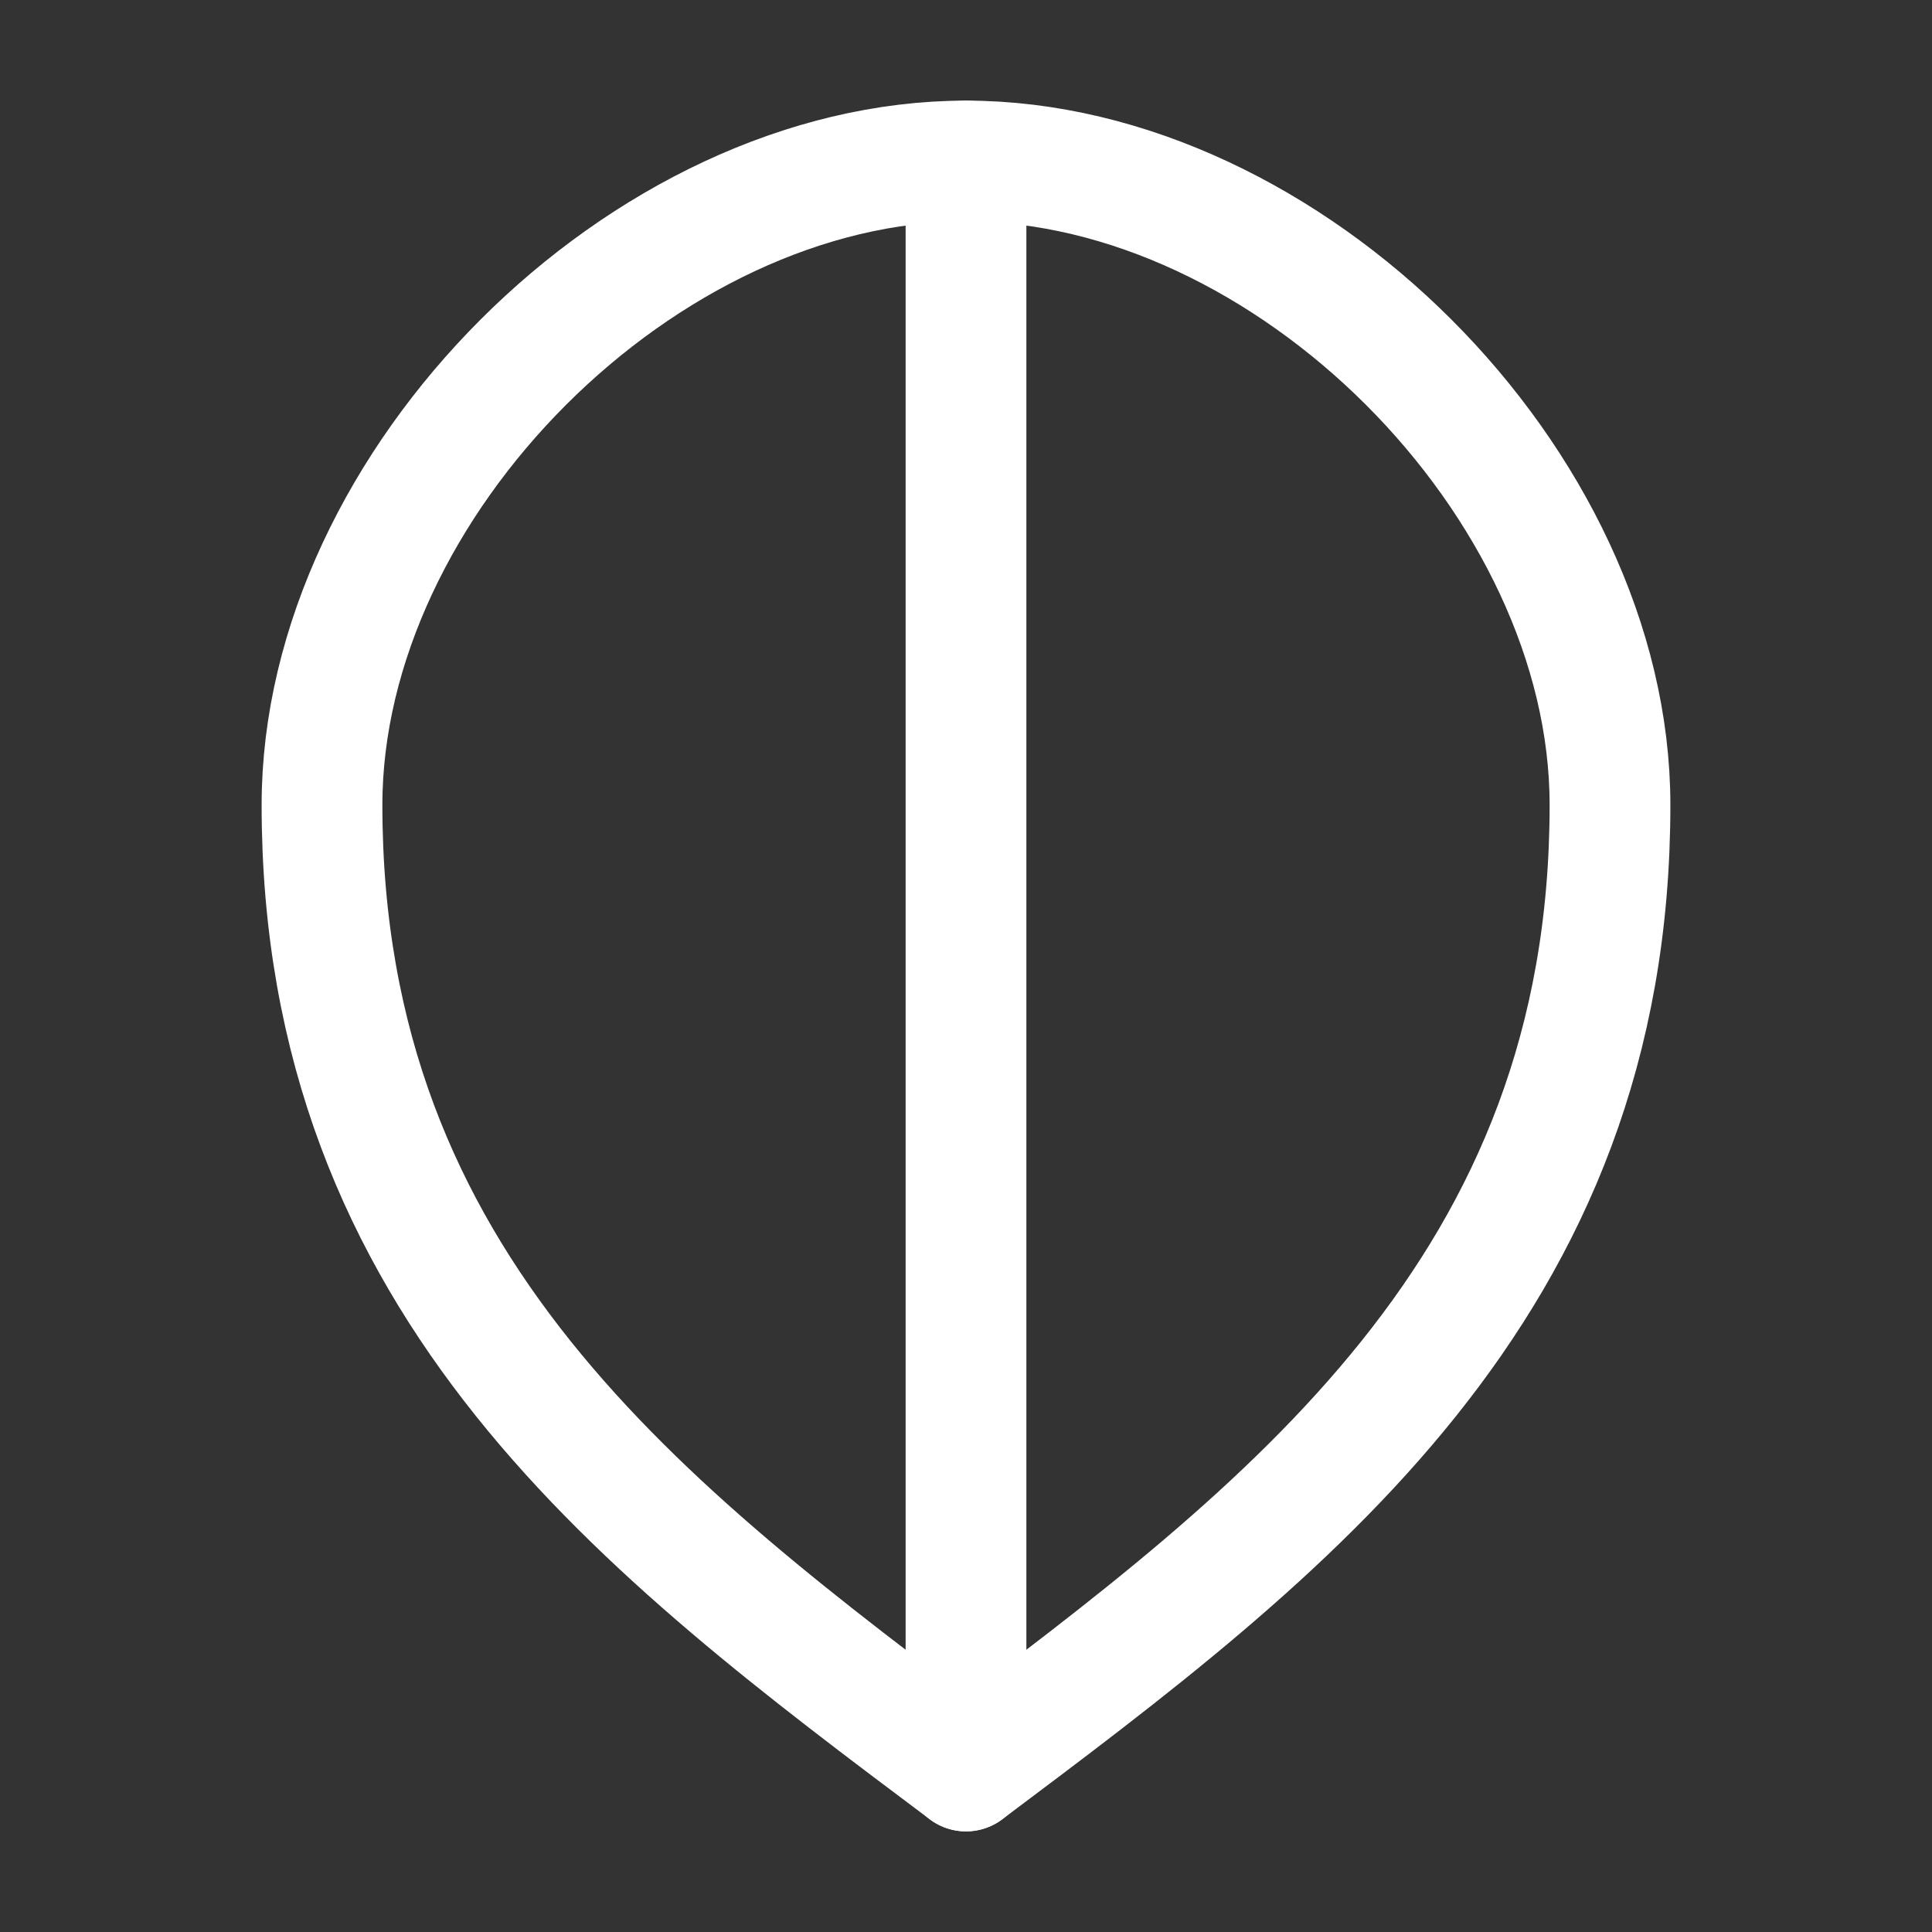
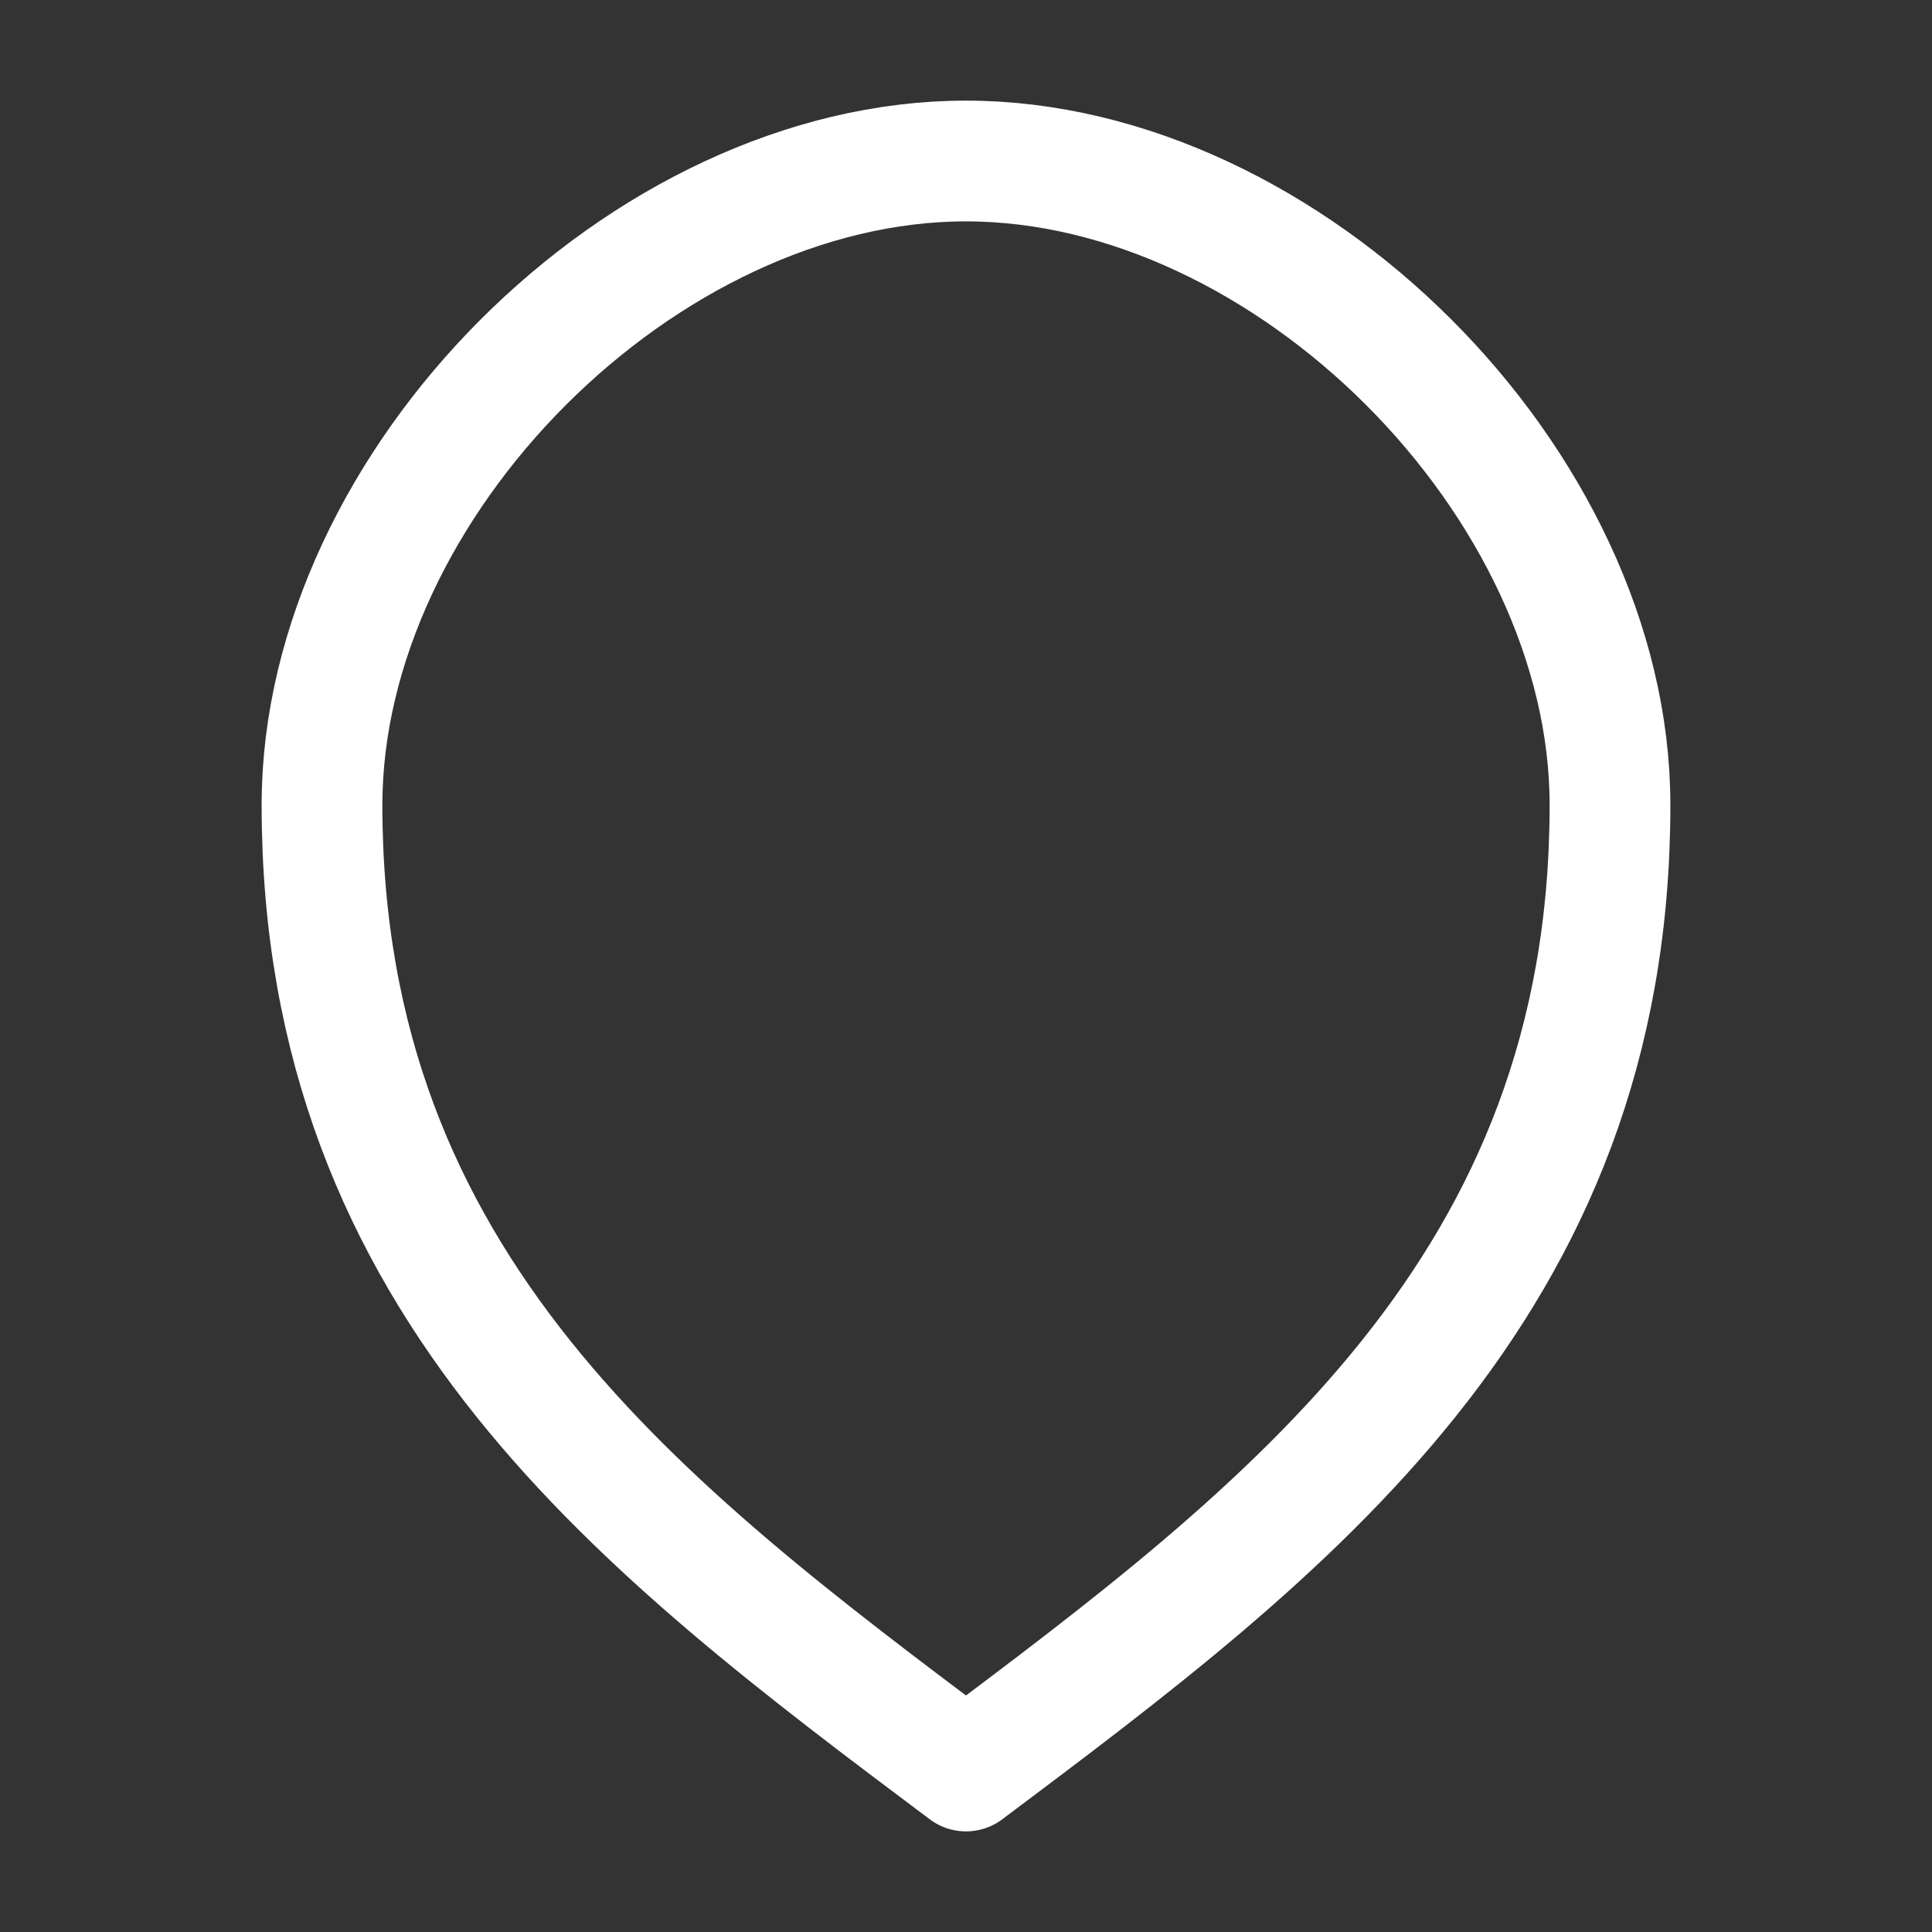
<svg xmlns="http://www.w3.org/2000/svg" width="120" height="120" viewBox="0 0 24 24" stroke="#FFFFFF" fill="none" stroke-width="1.5" stroke-linecap="round" stroke-linejoin="round">
  <rect x="0" y="0" width="24" height="24" fill="#333333" stroke="none" />
-   <path d="M12 2C8 2 4 6 4 10c0 6 4 9 8 12 4-3 8-6 8-12 0-4-4-8-8-8z" />
-   <path d="M12 2v20" />
+   <path d="M12 2C8 2 4 6 4 10c0 6 4 9 8 12 4-3 8-6 8-12 0-4-4-8-8-8" />
</svg>